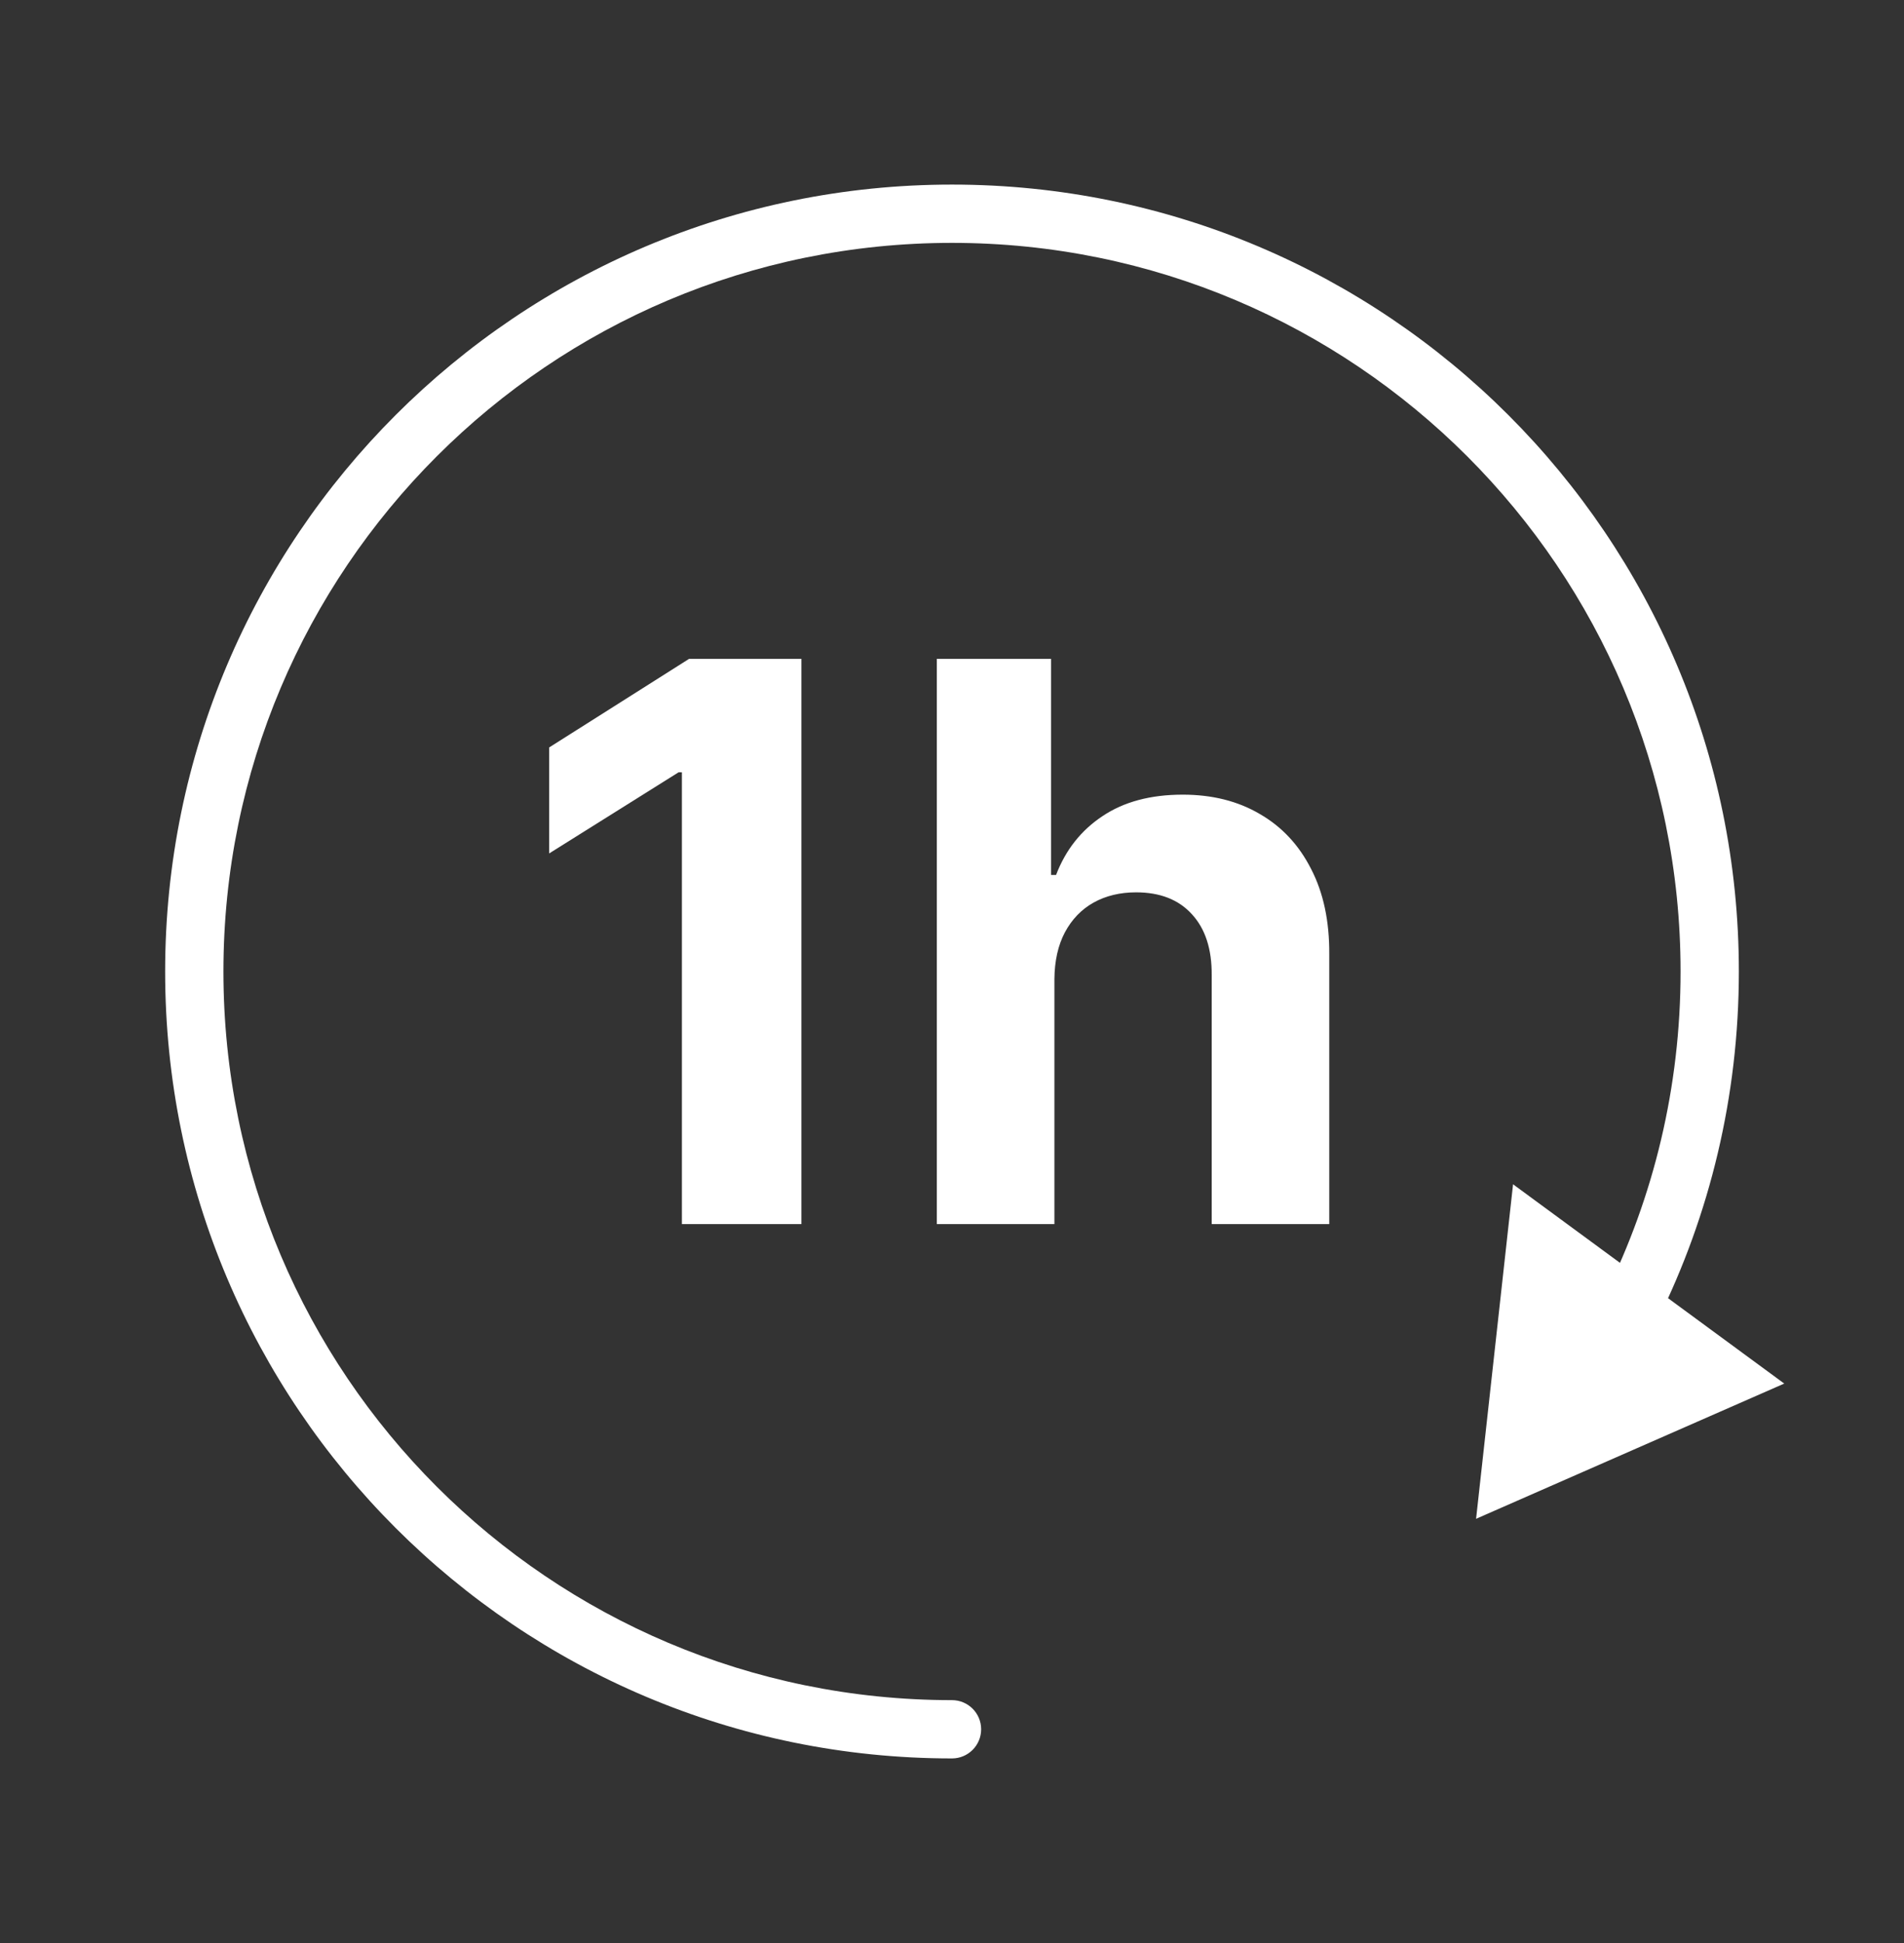
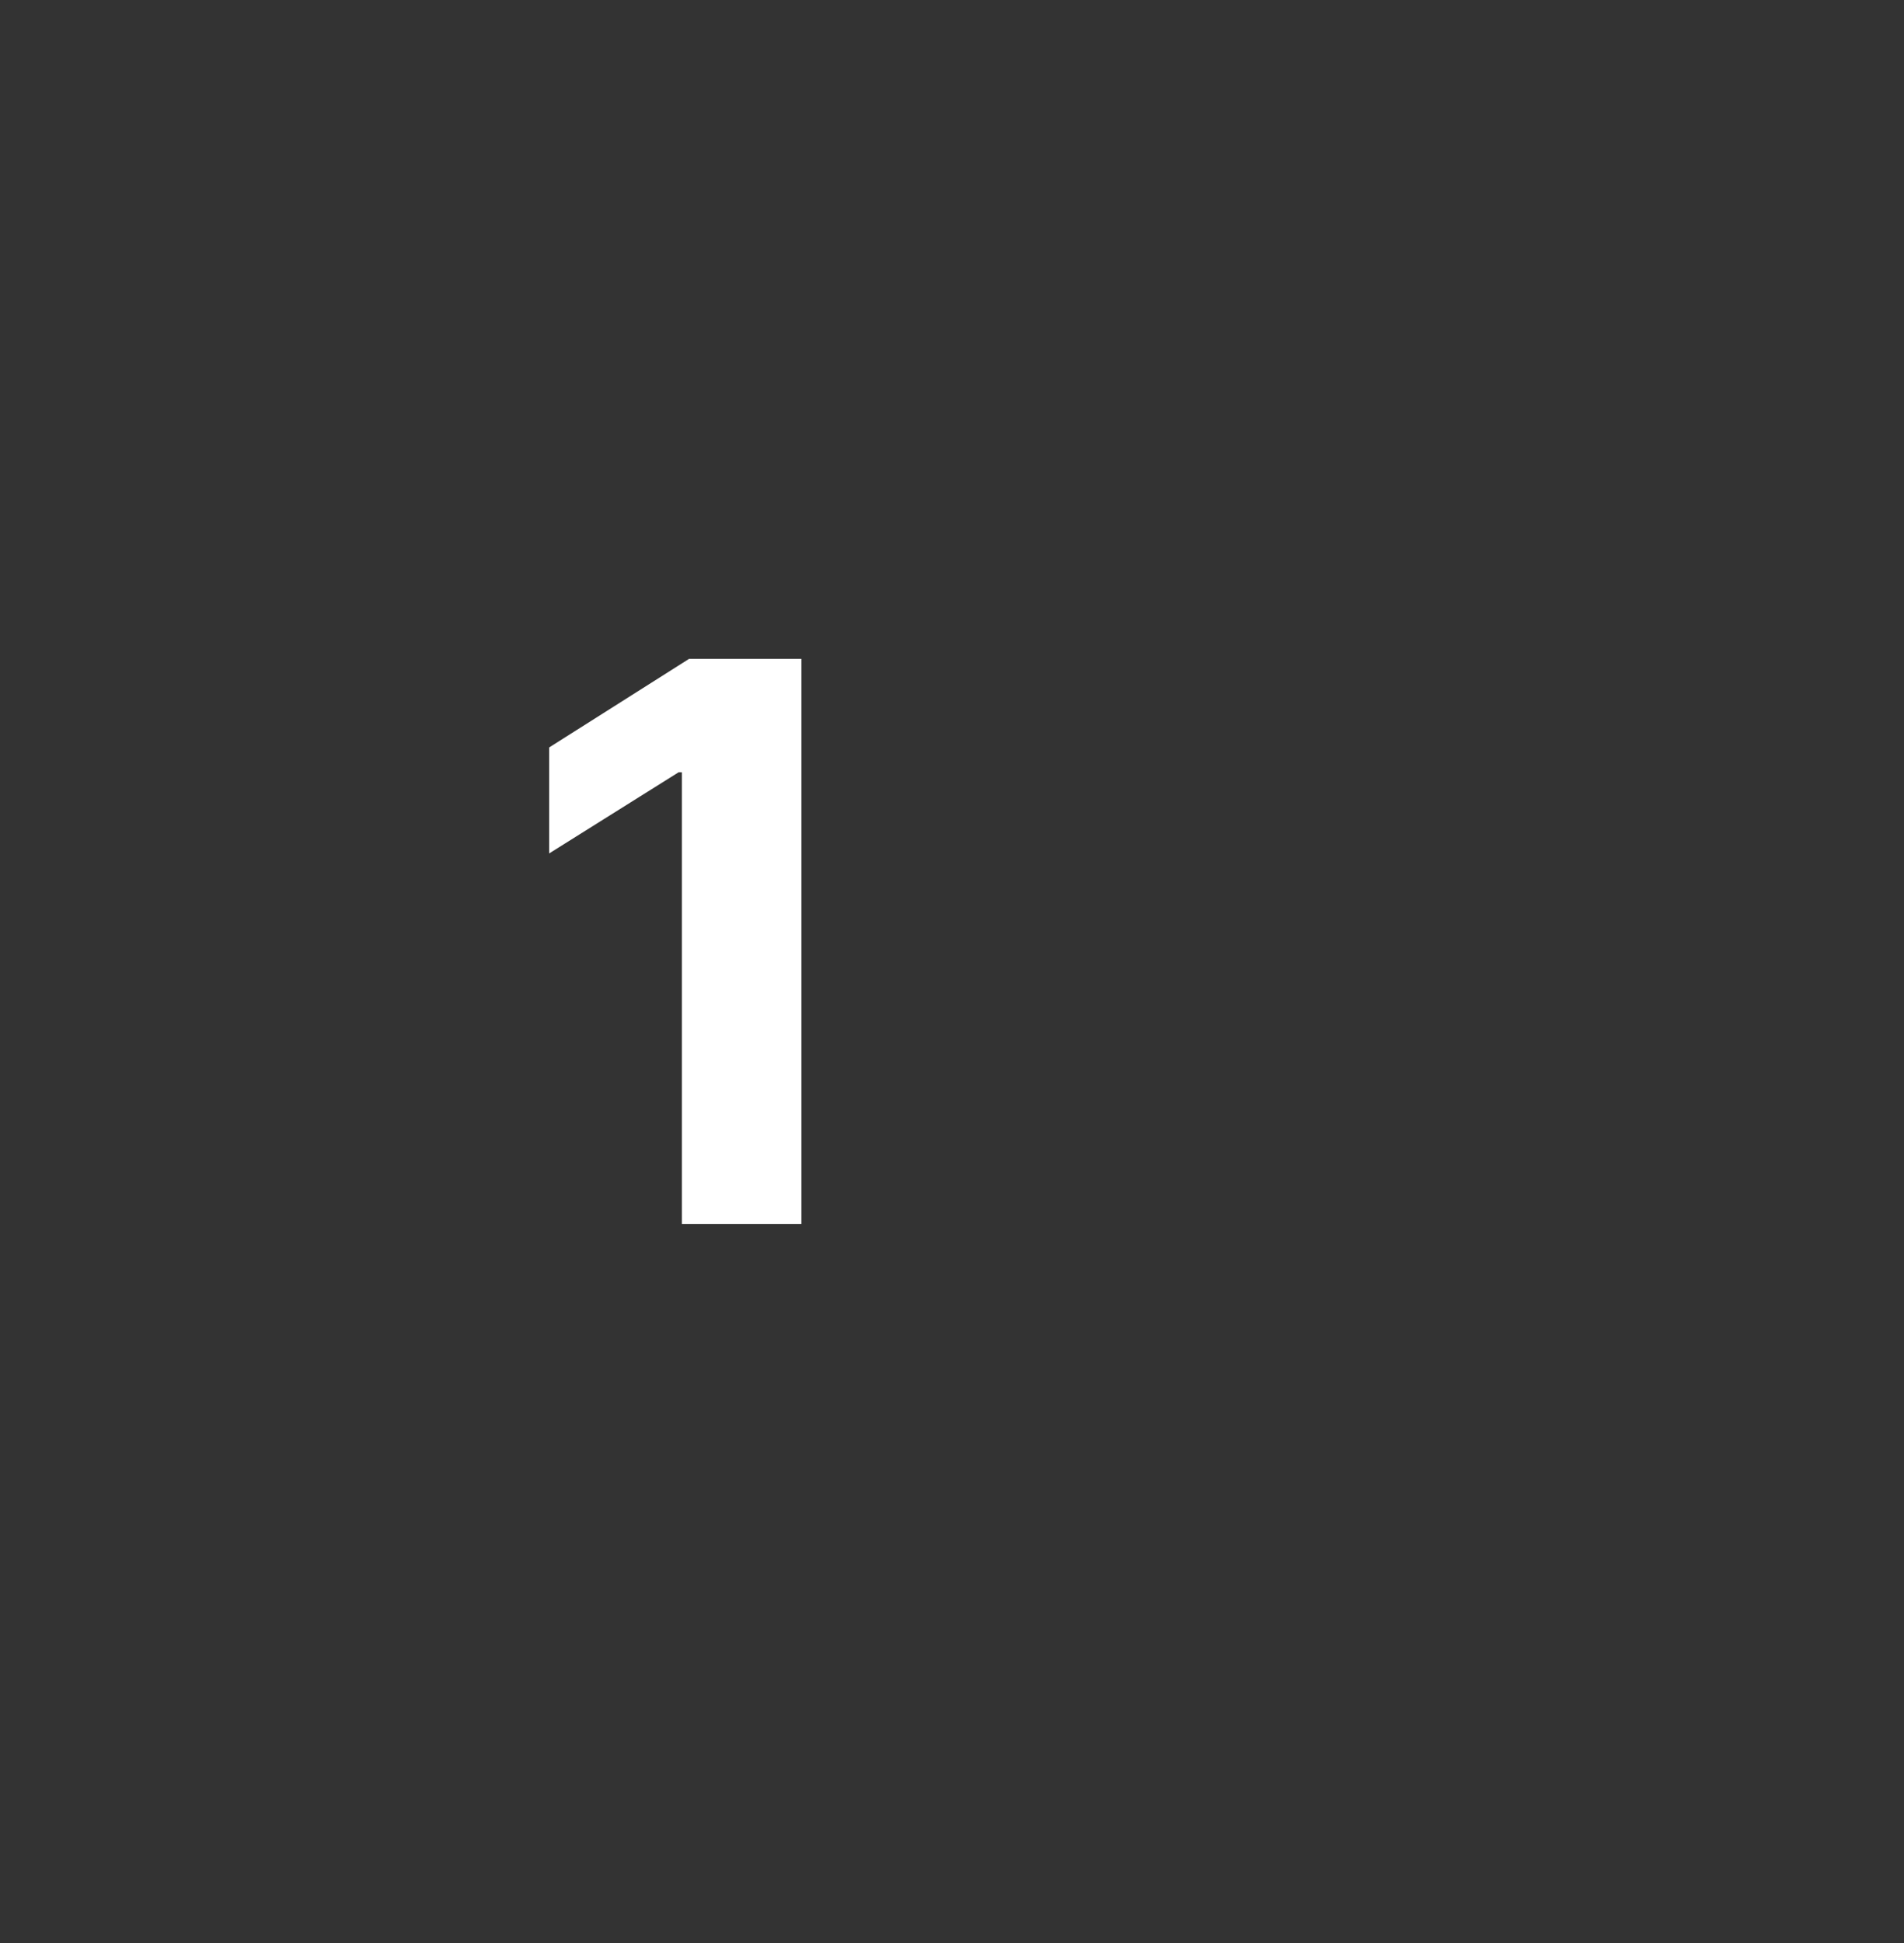
<svg xmlns="http://www.w3.org/2000/svg" width="98" height="100" viewBox="0 0 98 100" fill="none" style="&#10;">
  <rect x="0" y="0" width="98" height="100" fill="#333333" stroke="none" />
-   <path d="M54.271 50.386V63H48.219V33.909H54.1V45.031H54.356C54.848 43.743 55.644 42.735 56.742 42.006C57.841 41.267 59.218 40.898 60.876 40.898C62.391 40.898 63.712 41.229 64.839 41.892C65.975 42.545 66.856 43.488 67.481 44.719C68.115 45.94 68.428 47.403 68.418 49.108V63H62.367V50.188C62.377 48.843 62.036 47.796 61.344 47.048C60.663 46.3 59.706 45.926 58.475 45.926C57.651 45.926 56.922 46.101 56.288 46.452C55.663 46.802 55.17 47.313 54.81 47.986C54.46 48.649 54.28 49.449 54.271 50.386Z" fill="white" />
  <path d="M41.249 33.909V63H35.098V39.747H34.928L28.266 43.923V38.469L35.467 33.909H41.249Z" fill="white" />
-   <path d="M49 90.5C49.828 90.5 50.5 89.828 50.5 89C50.5 88.172 49.828 87.5 49 87.5V90.5ZM75.975 78.167L91.836 71.207L77.878 60.951L75.975 78.167ZM49 87.5C28.289 87.5 11.5 70.711 11.5 50H8.5C8.5 72.368 26.633 90.5 49 90.5V87.5ZM11.5 50C11.5 29.289 28.289 12.5 49 12.5V9.5C26.633 9.5 8.5 27.633 8.5 50H11.5ZM49 12.5C69.711 12.5 86.5 29.289 86.5 50H89.5C89.5 27.633 71.368 9.5 49 9.5V12.5ZM86.5 50C86.5 55.972 85.105 61.614 82.624 66.622L85.313 67.954C87.994 62.541 89.5 56.444 89.5 50H86.5Z" fill="white" />
</svg>